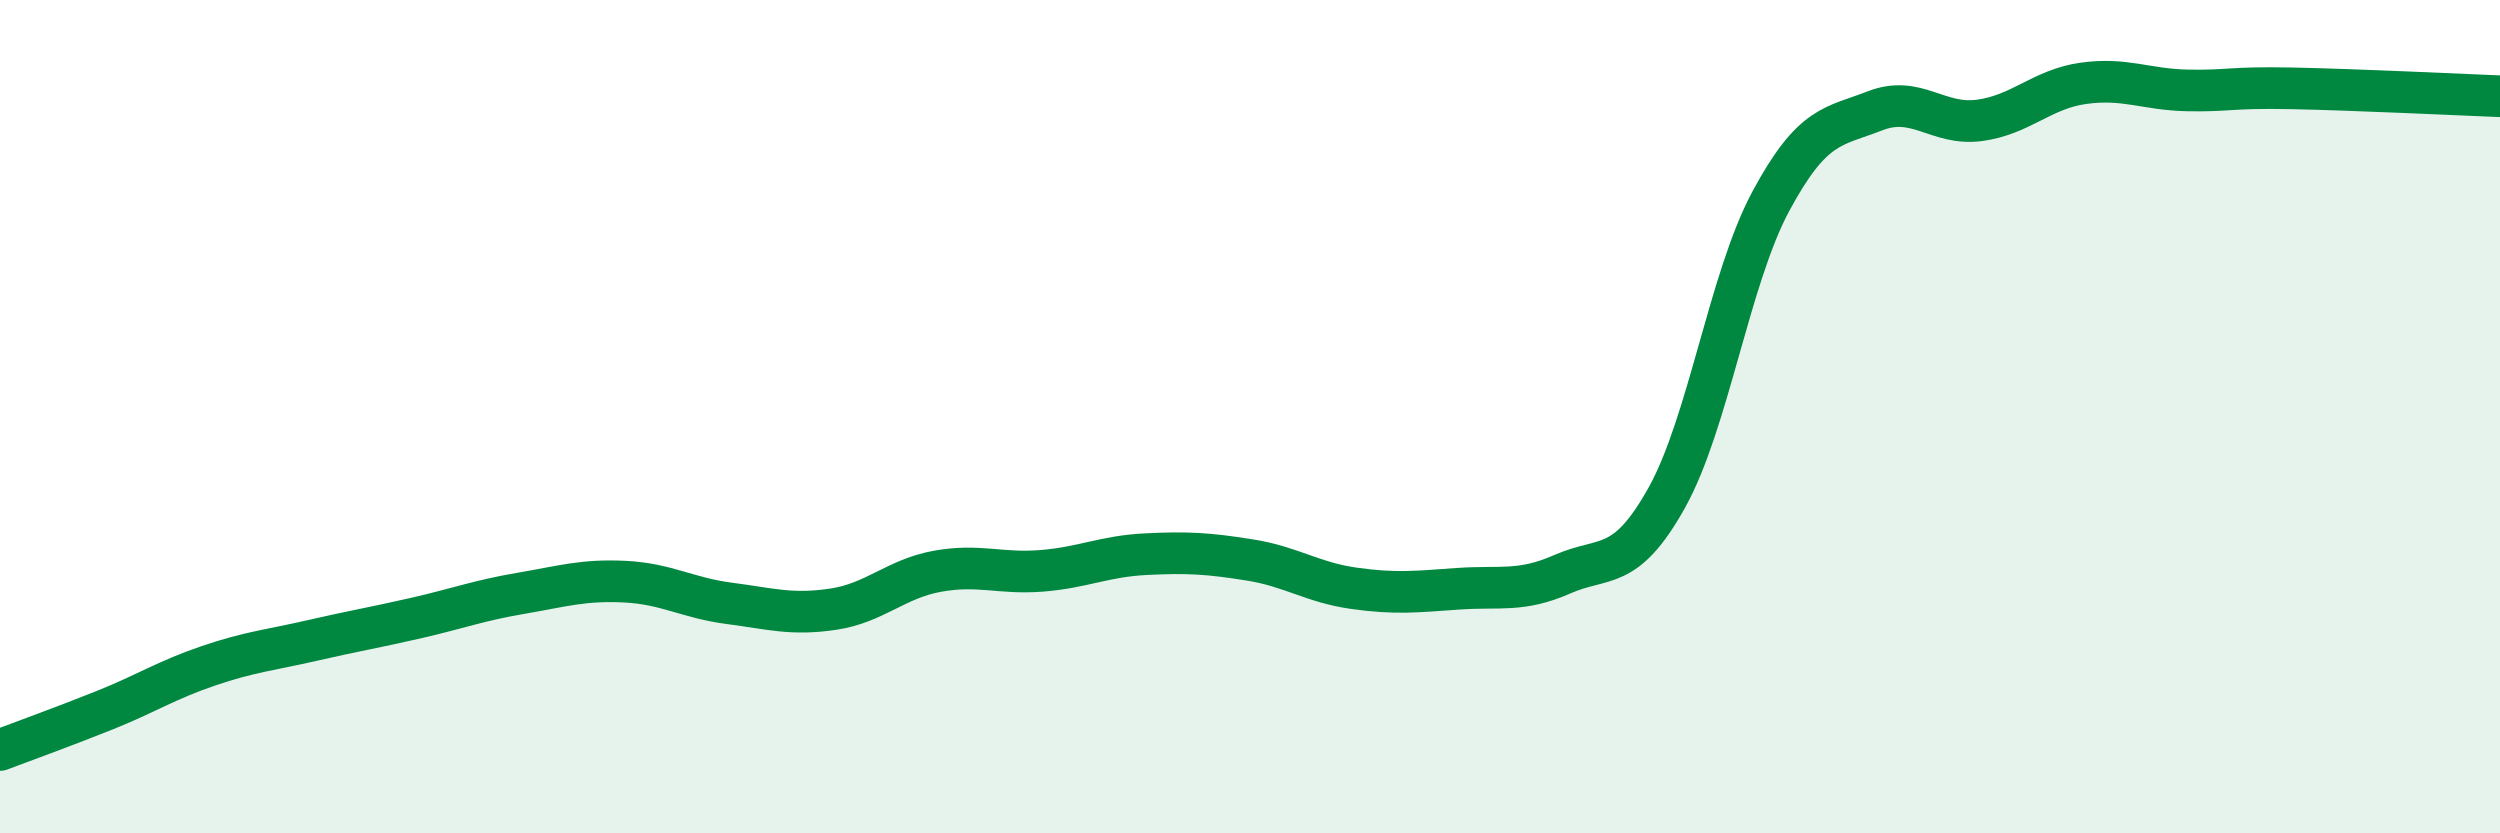
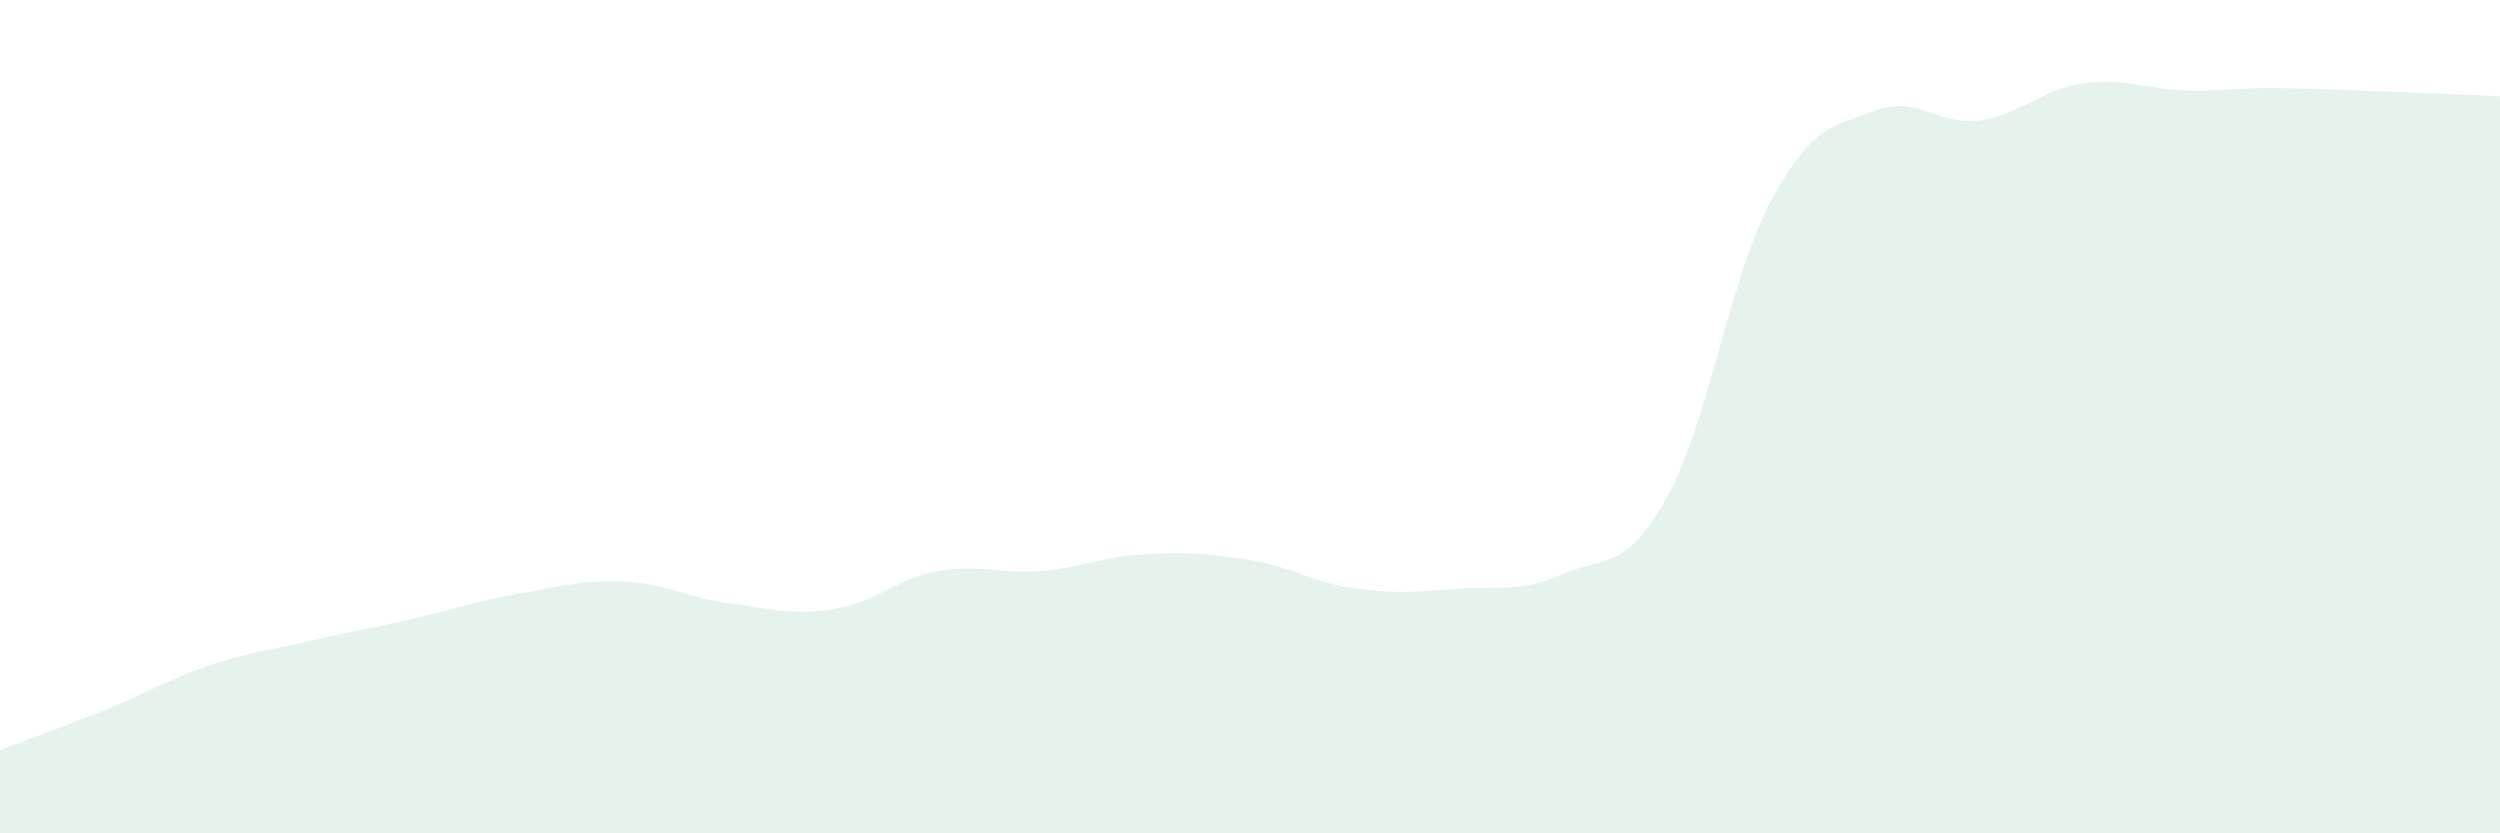
<svg xmlns="http://www.w3.org/2000/svg" width="60" height="20" viewBox="0 0 60 20">
  <path d="M 0,18 C 0.5,17.81 1.5,17.45 2.5,17.05 C 3.5,16.65 4,16.32 5,15.98 C 6,15.64 6.5,15.6 7.5,15.37 C 8.5,15.14 9,15.06 10,14.83 C 11,14.6 11.5,14.41 12.5,14.24 C 13.5,14.07 14,13.91 15,13.96 C 16,14.01 16.5,14.35 17.5,14.48 C 18.5,14.61 19,14.77 20,14.62 C 21,14.47 21.5,13.89 22.5,13.71 C 23.5,13.53 24,13.78 25,13.7 C 26,13.62 26.5,13.35 27.5,13.3 C 28.5,13.25 29,13.28 30,13.44 C 31,13.6 31.5,13.98 32.5,14.12 C 33.5,14.26 34,14.2 35,14.13 C 36,14.06 36.5,14.22 37.5,13.78 C 38.5,13.34 39,13.74 40,11.95 C 41,10.16 41.5,6.69 42.5,4.83 C 43.5,2.97 44,3.05 45,2.66 C 46,2.27 46.5,3.02 47.5,2.89 C 48.5,2.76 49,2.14 50,2 C 51,1.86 51.5,2.15 52.5,2.17 C 53.5,2.19 53.5,2.09 55,2.12 C 56.5,2.15 59,2.27 60,2.31L60 20L0 20Z" fill="#008740" opacity="0.1" stroke-linecap="round" stroke-linejoin="round" />
-   <path d="M 0,18 C 0.5,17.81 1.5,17.45 2.5,17.05 C 3.5,16.65 4,16.32 5,15.98 C 6,15.64 6.5,15.6 7.5,15.37 C 8.5,15.14 9,15.06 10,14.83 C 11,14.6 11.5,14.41 12.5,14.24 C 13.5,14.07 14,13.91 15,13.96 C 16,14.01 16.5,14.35 17.5,14.48 C 18.5,14.61 19,14.77 20,14.62 C 21,14.47 21.5,13.89 22.5,13.71 C 23.5,13.53 24,13.78 25,13.7 C 26,13.62 26.5,13.35 27.5,13.3 C 28.5,13.25 29,13.28 30,13.44 C 31,13.6 31.5,13.98 32.5,14.12 C 33.5,14.26 34,14.2 35,14.13 C 36,14.06 36.5,14.22 37.5,13.78 C 38.5,13.34 39,13.74 40,11.95 C 41,10.16 41.5,6.69 42.5,4.83 C 43.5,2.97 44,3.05 45,2.66 C 46,2.27 46.5,3.02 47.5,2.89 C 48.5,2.76 49,2.14 50,2 C 51,1.86 51.5,2.15 52.5,2.17 C 53.5,2.19 53.5,2.09 55,2.12 C 56.5,2.15 59,2.27 60,2.31" stroke="#008740" stroke-width="1" fill="none" stroke-linecap="round" stroke-linejoin="round" />
</svg>